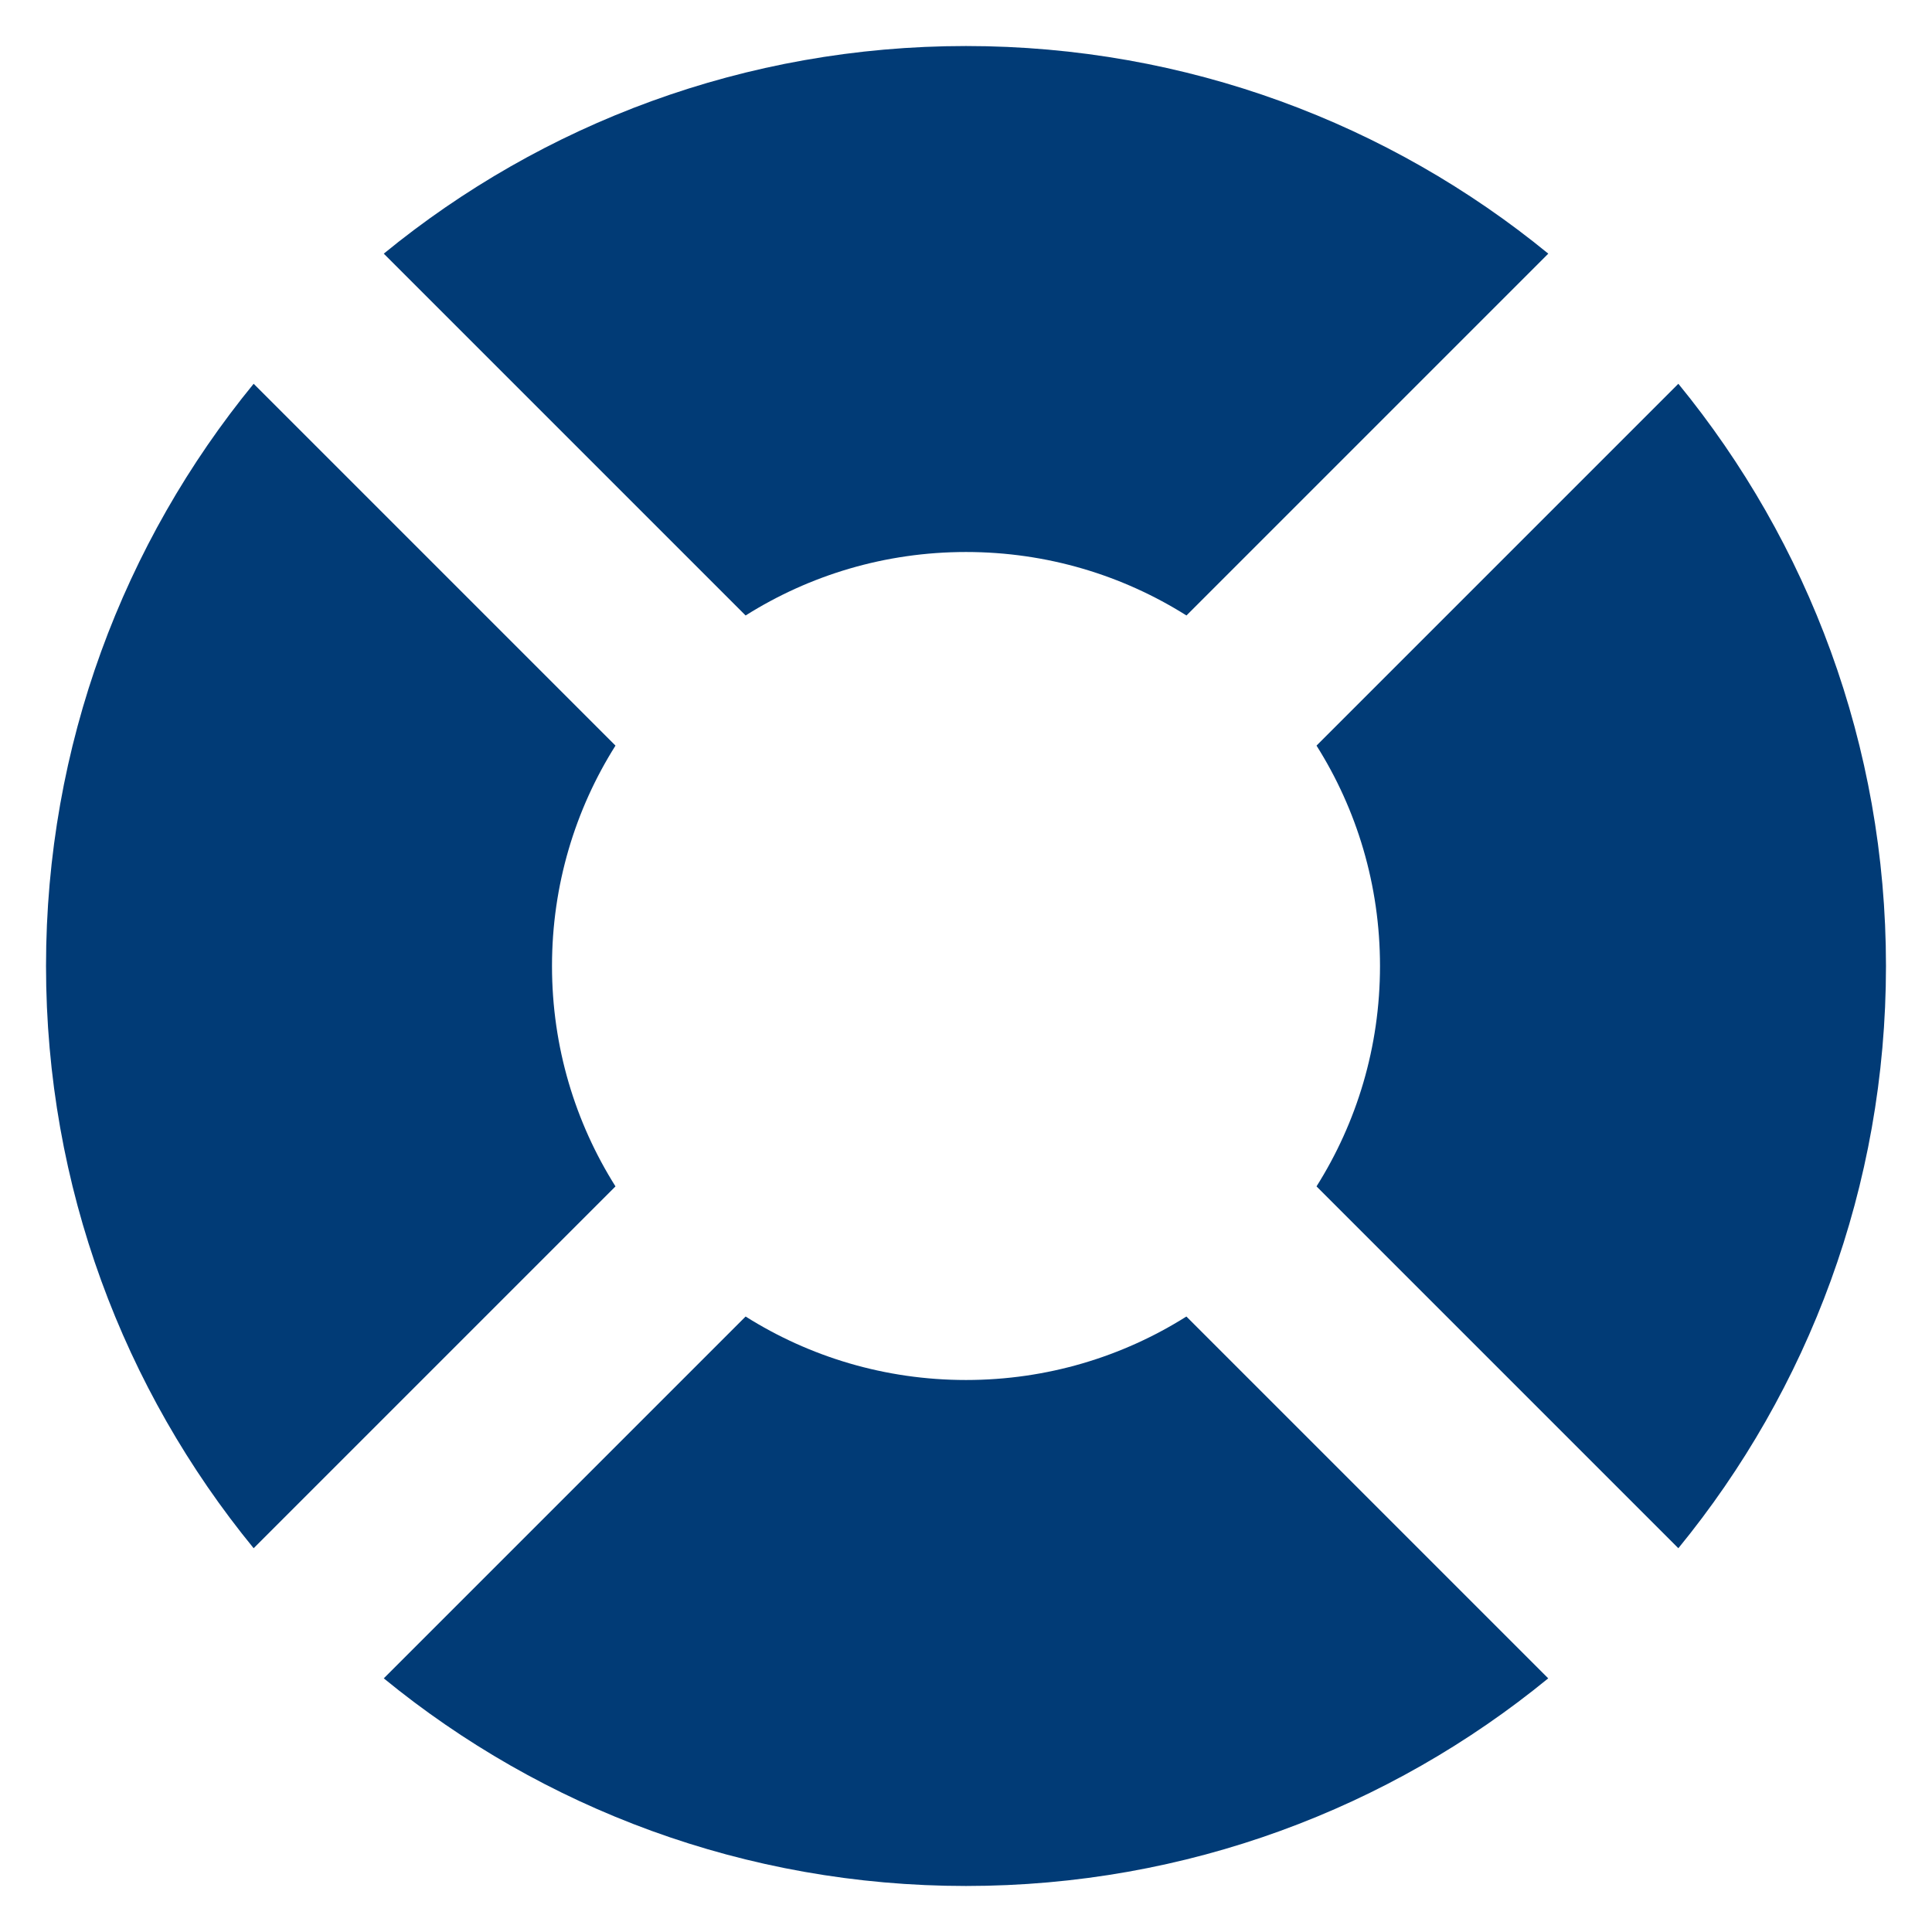
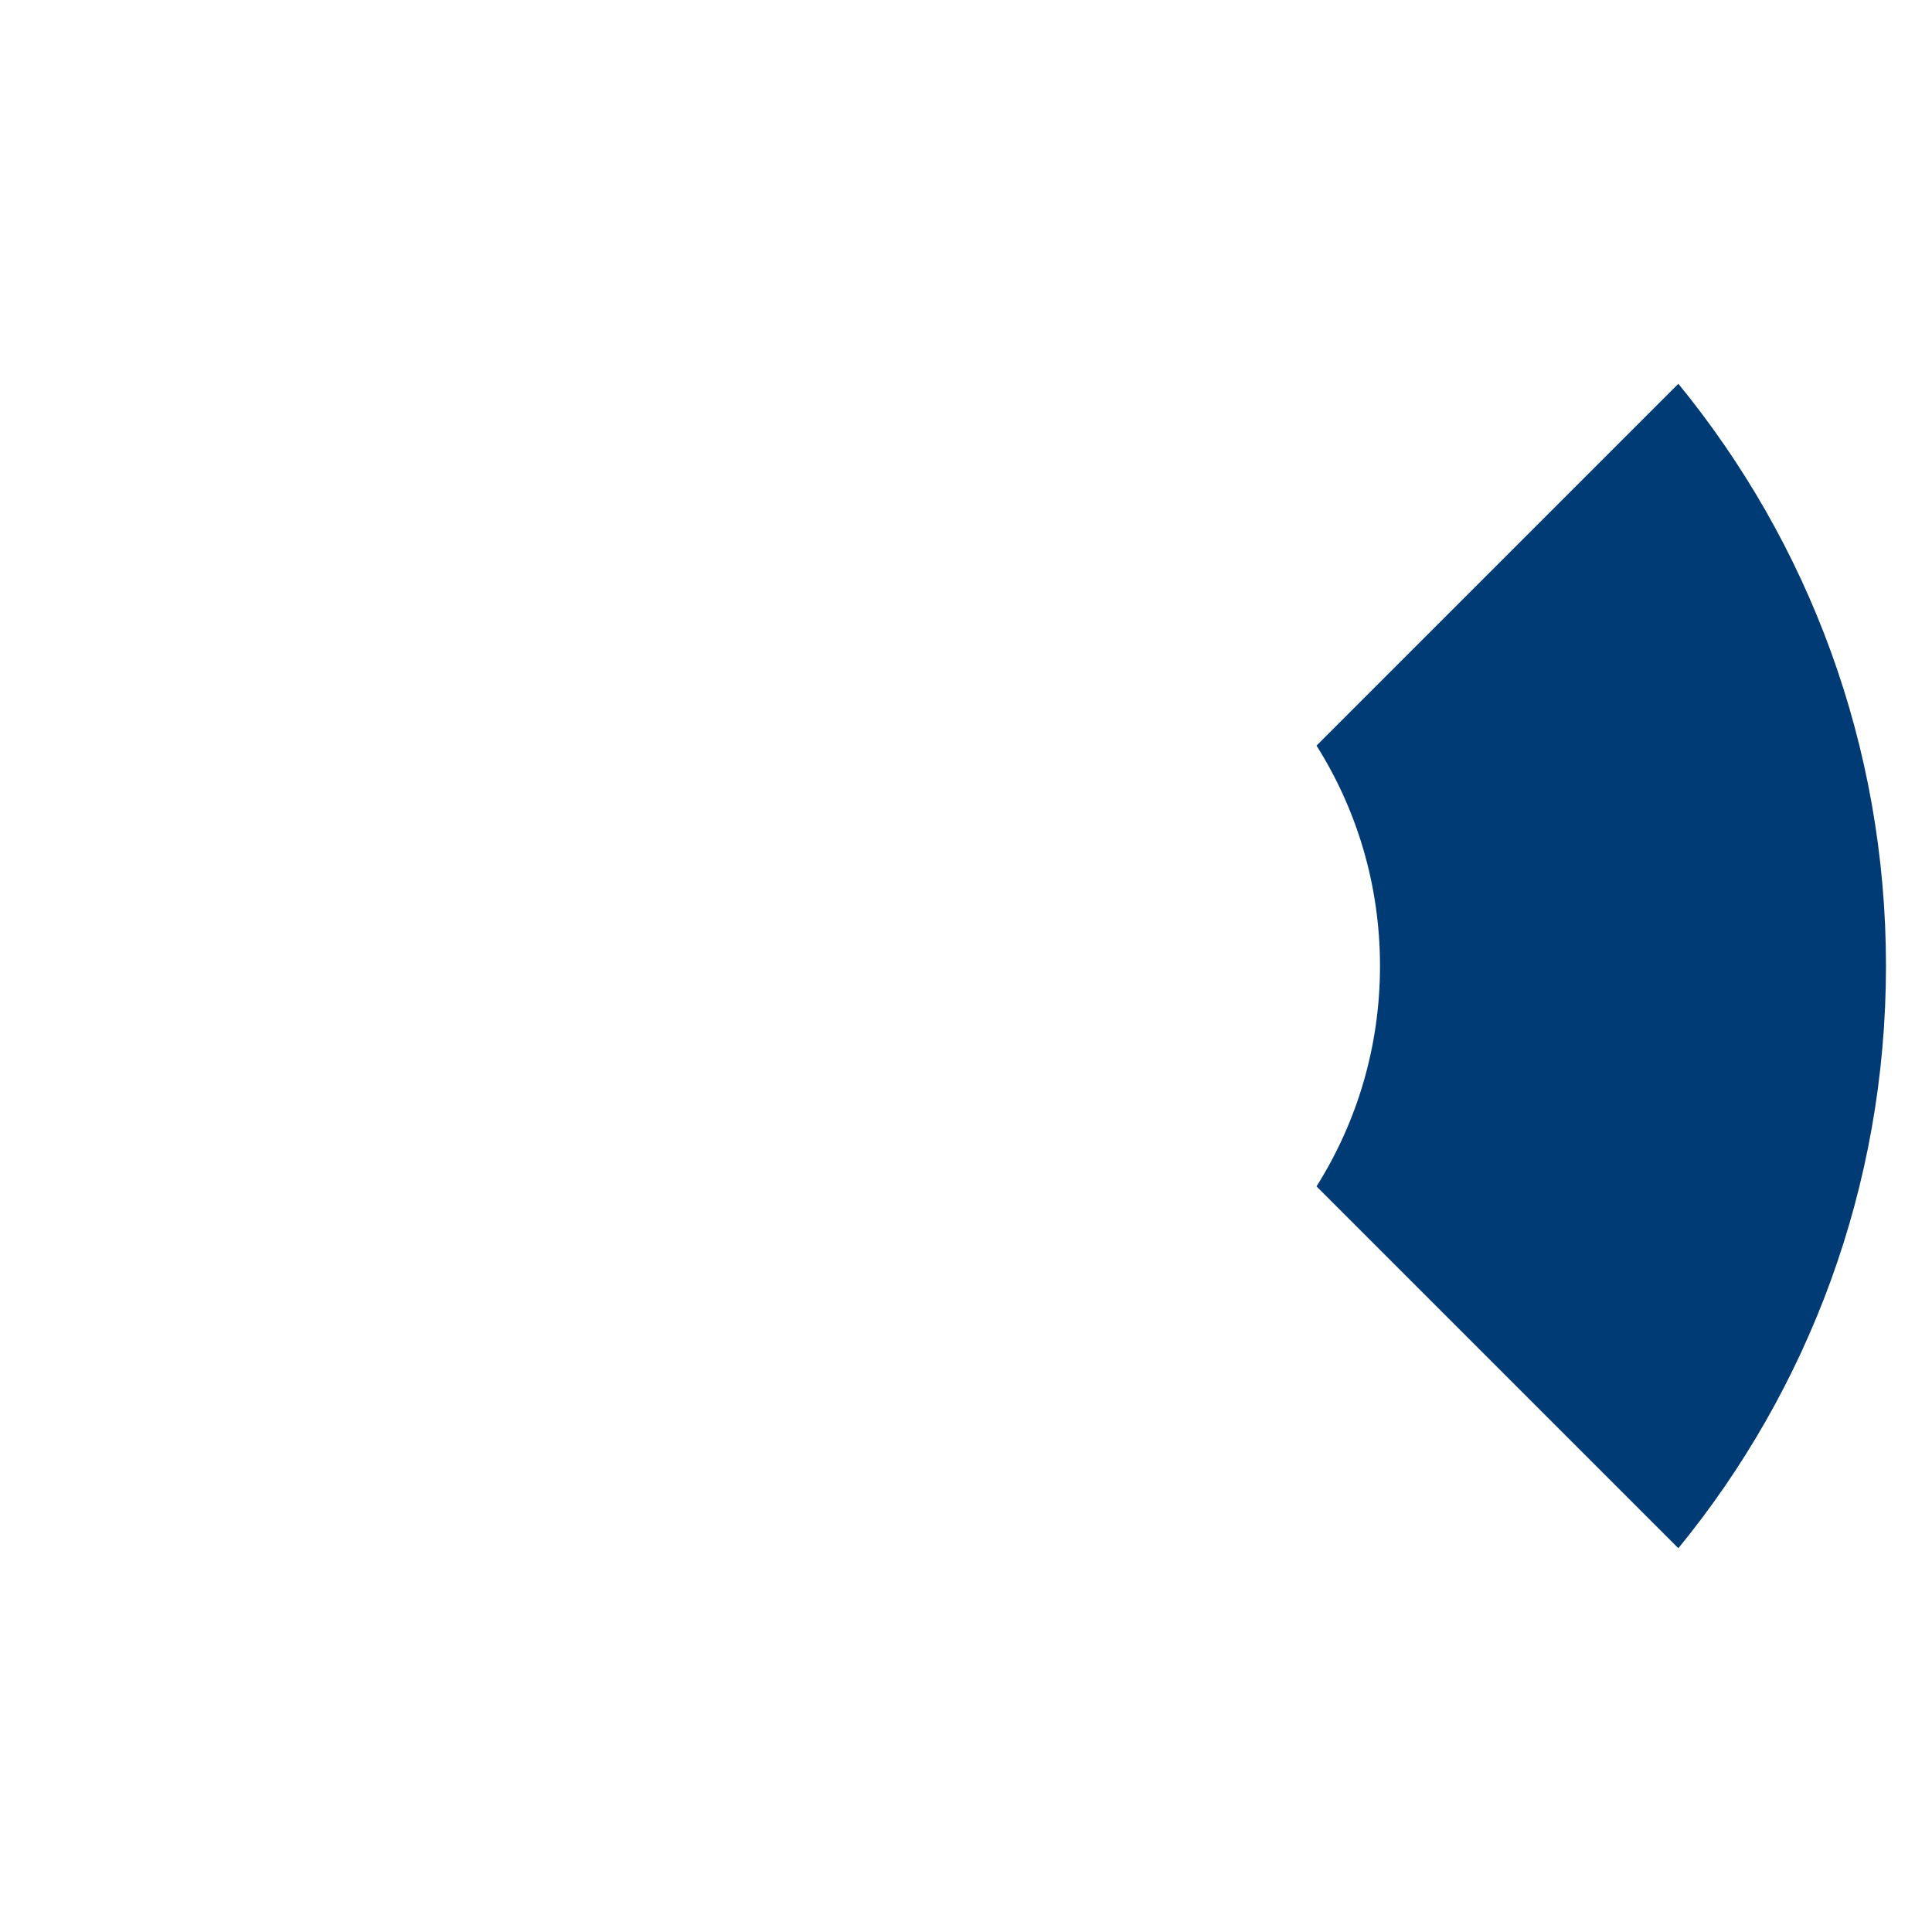
<svg xmlns="http://www.w3.org/2000/svg" width="28" height="28" viewBox="0 0 28 28" fill="none">
-   <path d="M3.676 5.562C1.795 7.86 0.667 10.798 0.667 14C0.667 17.202 1.795 20.14 3.676 22.438L8.92 17.194C8.337 16.269 8 15.174 8 14C8 12.826 8.337 11.73 8.92 10.806L3.676 5.562Z" fill="#013B76" />
-   <path d="M5.562 3.676L10.806 8.92C11.731 8.337 12.826 8 14 8C15.174 8 16.27 8.337 17.195 8.92L22.439 3.676C20.14 1.795 17.202 0.667 14 0.667C10.798 0.667 7.86 1.795 5.562 3.676Z" fill="#013B76" />
  <path d="M24.324 5.562L19.08 10.806C19.663 11.73 20 12.826 20 14C20 15.174 19.663 16.269 19.08 17.194L24.324 22.438C26.205 20.14 27.333 17.201 27.333 14C27.333 10.798 26.205 7.86 24.324 5.562Z" fill="#013B76" />
-   <path d="M22.438 24.324L17.194 19.08C16.269 19.663 15.174 20 14 20C12.826 20 11.731 19.663 10.806 19.08L5.562 24.324C7.86 26.205 10.798 27.333 14 27.333C17.202 27.333 20.14 26.205 22.438 24.324Z" fill="#013B76" />
</svg>